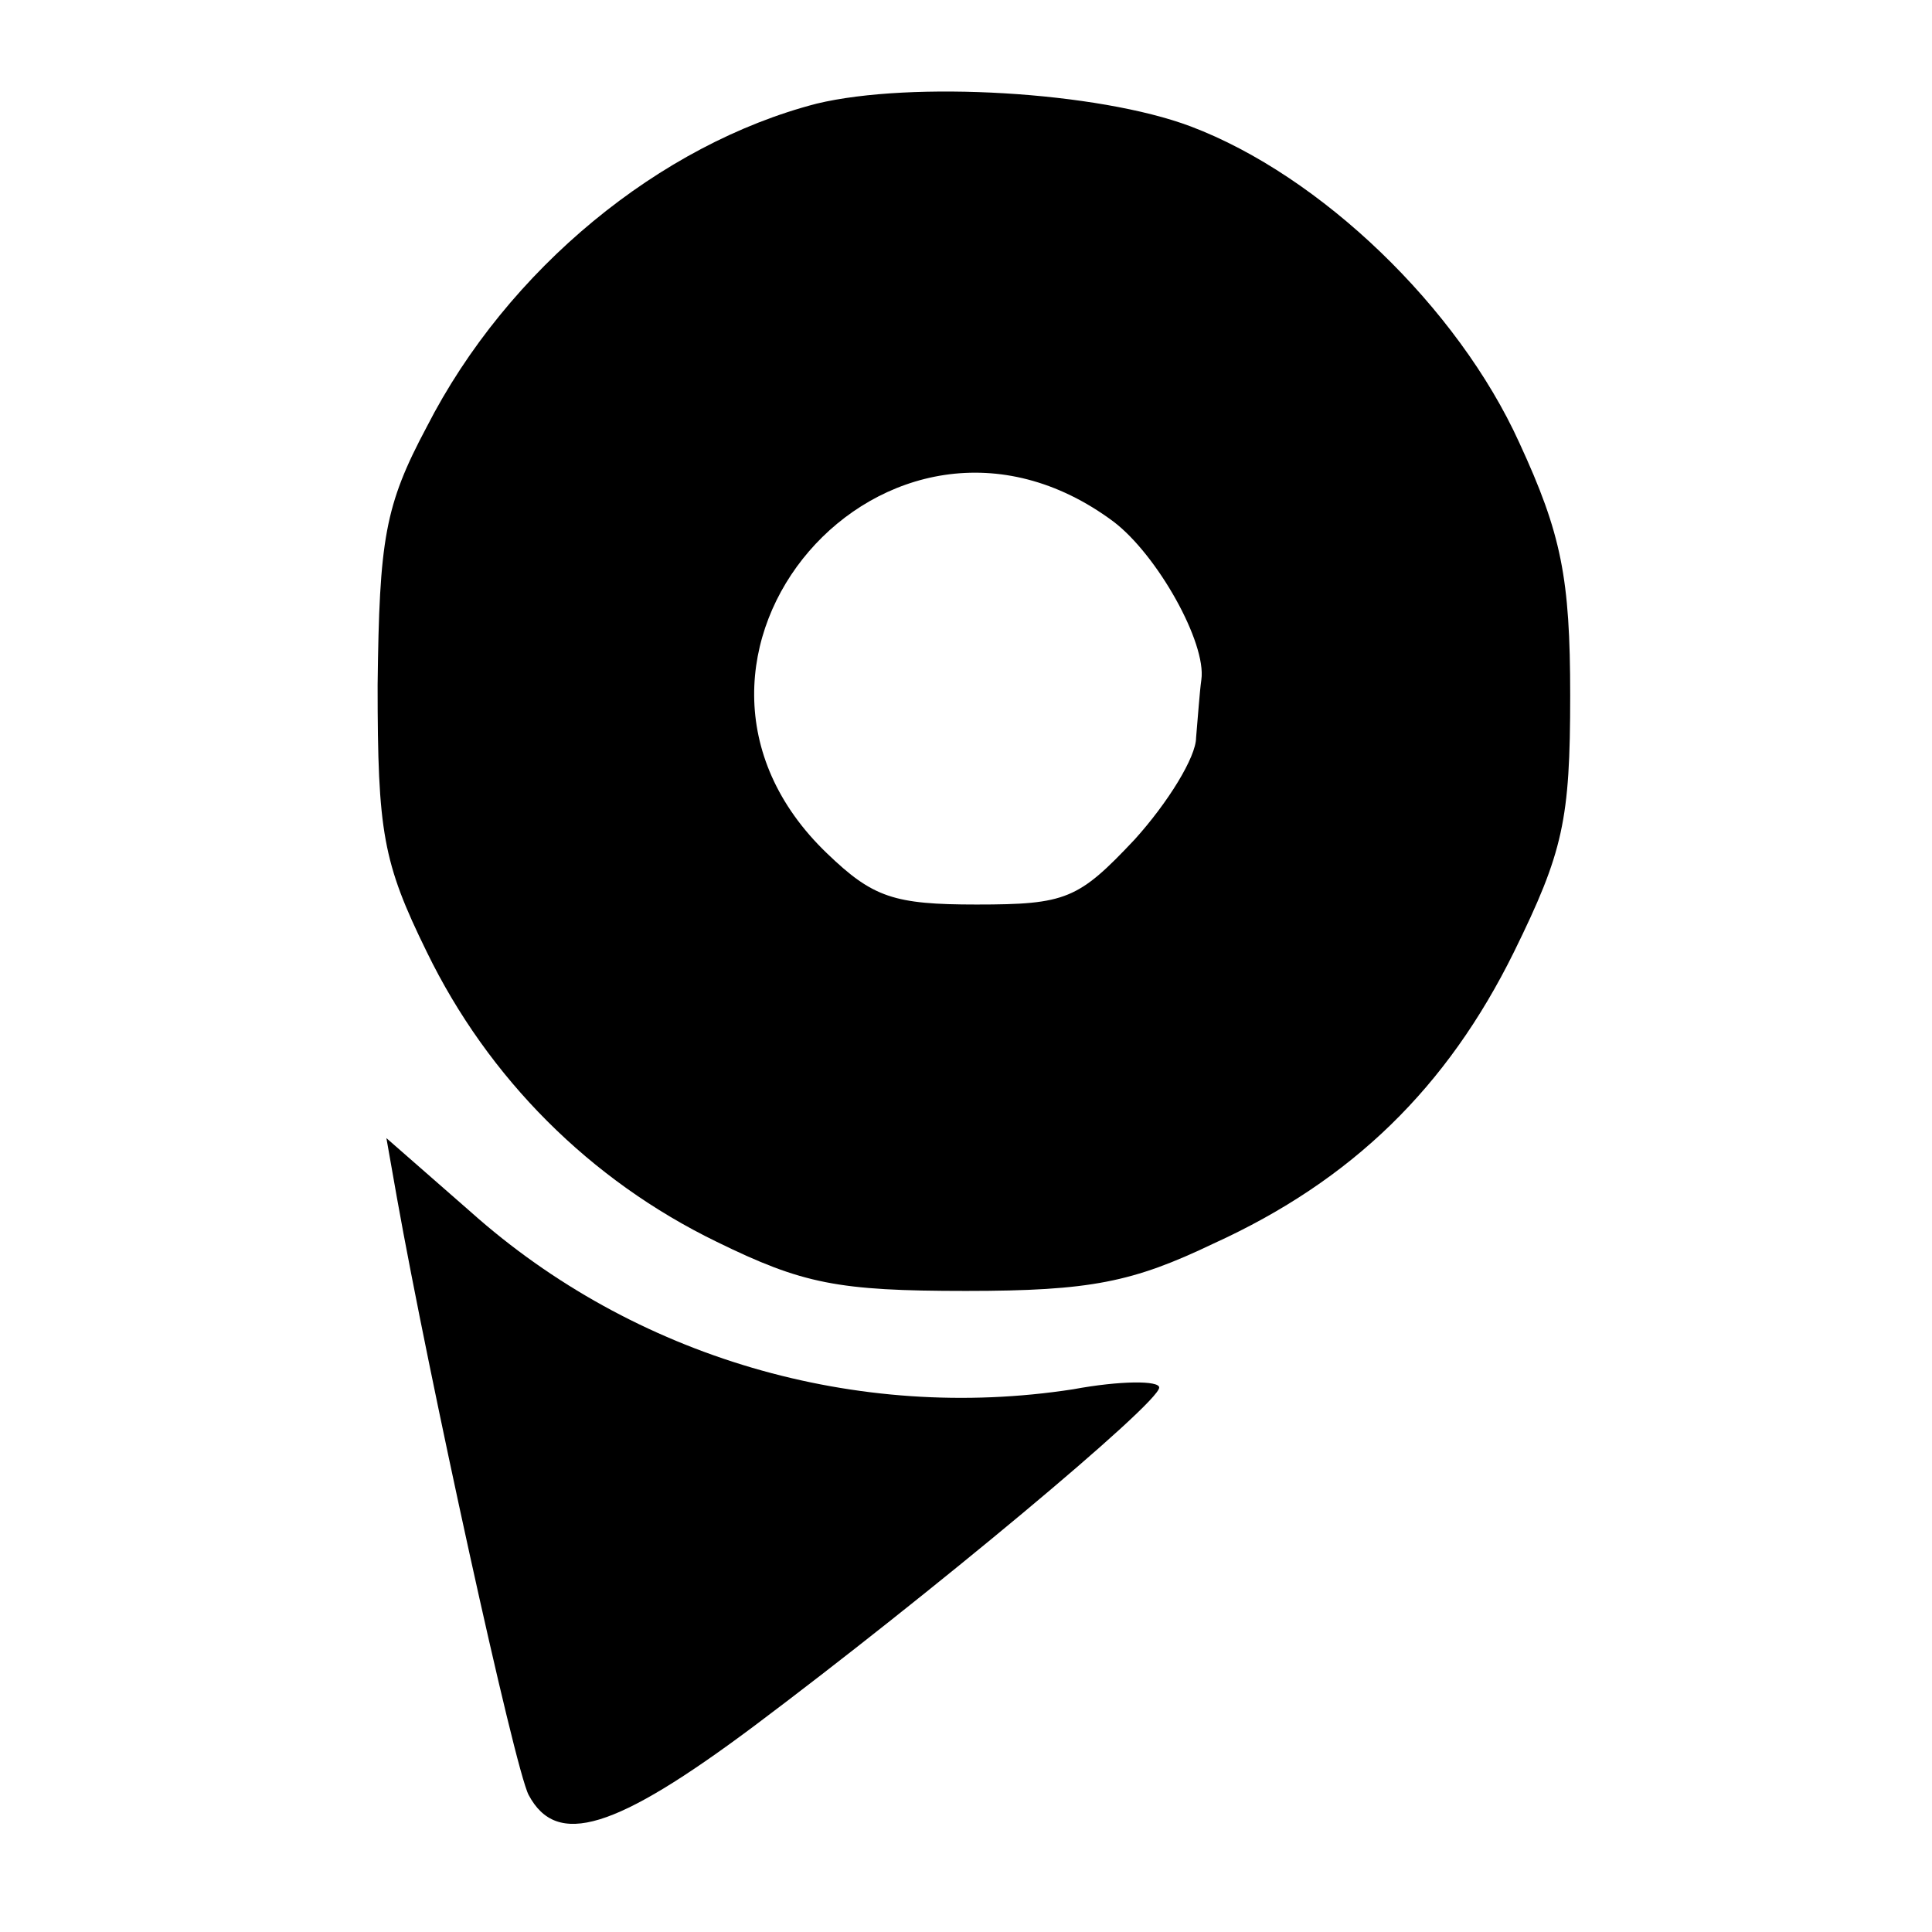
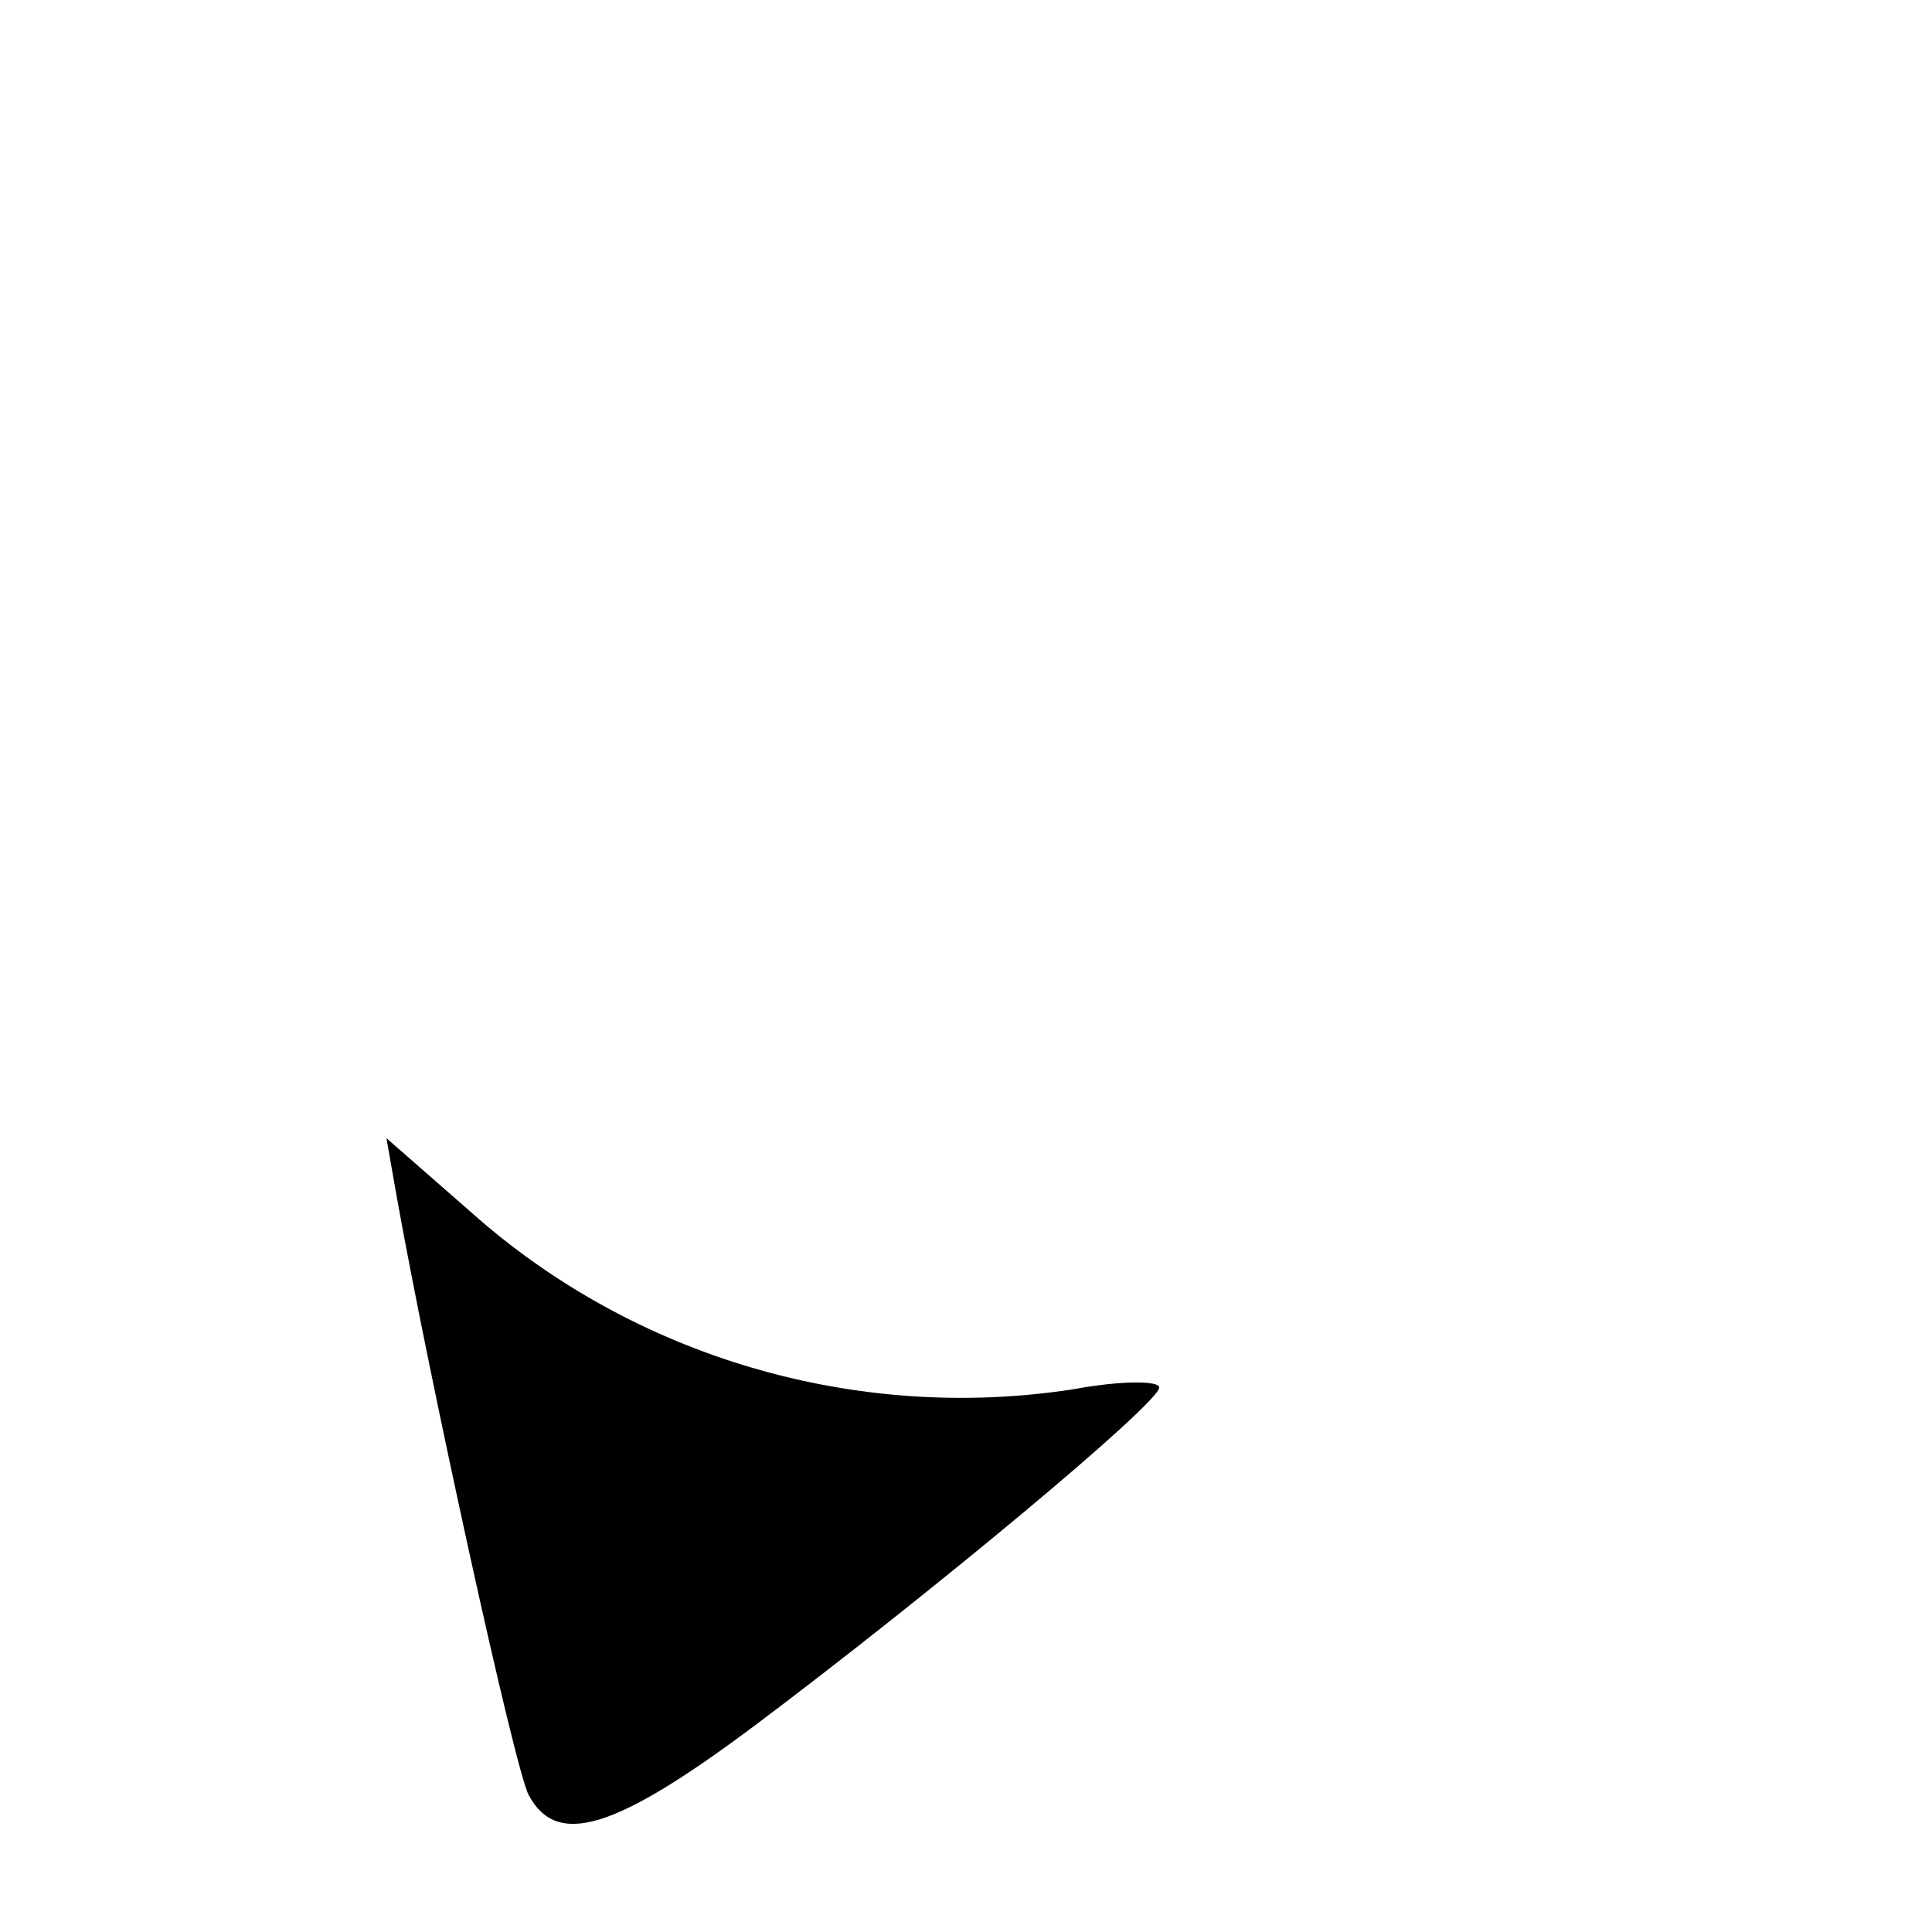
<svg xmlns="http://www.w3.org/2000/svg" version="1.0" width="110pt" height="110pt" viewBox="0 0 110 110" preserveAspectRatio="xMidYMid meet">
  <g transform="translate(0,110) scale(0.1,-0.1)" fill="#000000" stroke="none">
-     <path d="M465 1041 c-89 -23 -176 -94 -222 -184 -24 -45 -27 -64 -28 -147 0 -84 3 -101 28 -152 35 -72 93 -130 165 -165 49 -24 69 -28 142 -28 71 0 95 5 141 27 79 36 133 89 171 166 28 57 32 75 32 146 0 67 -5 92 -29 144 -35 77 -113 152 -187 180 -53 20 -159 26 -213 13z m169 -238 c25 -19 53 -69 50 -90 -1 -7 -2 -22 -3 -33 0 -11 -16 -37 -35 -58 -32 -34 -39 -37 -90 -37 -47 0 -59 4 -85 29 -116 111 34 285 163 189z" />
    <path d="M226 418 c18 -101 67 -325 75 -340 16 -30 49 -20 128 39 100 75 231 184 231 193 0 4 -22 4 -49 -1 -123 -19 -250 18 -343 101 l-48 42 6 -34z" />
  </g>
</svg>